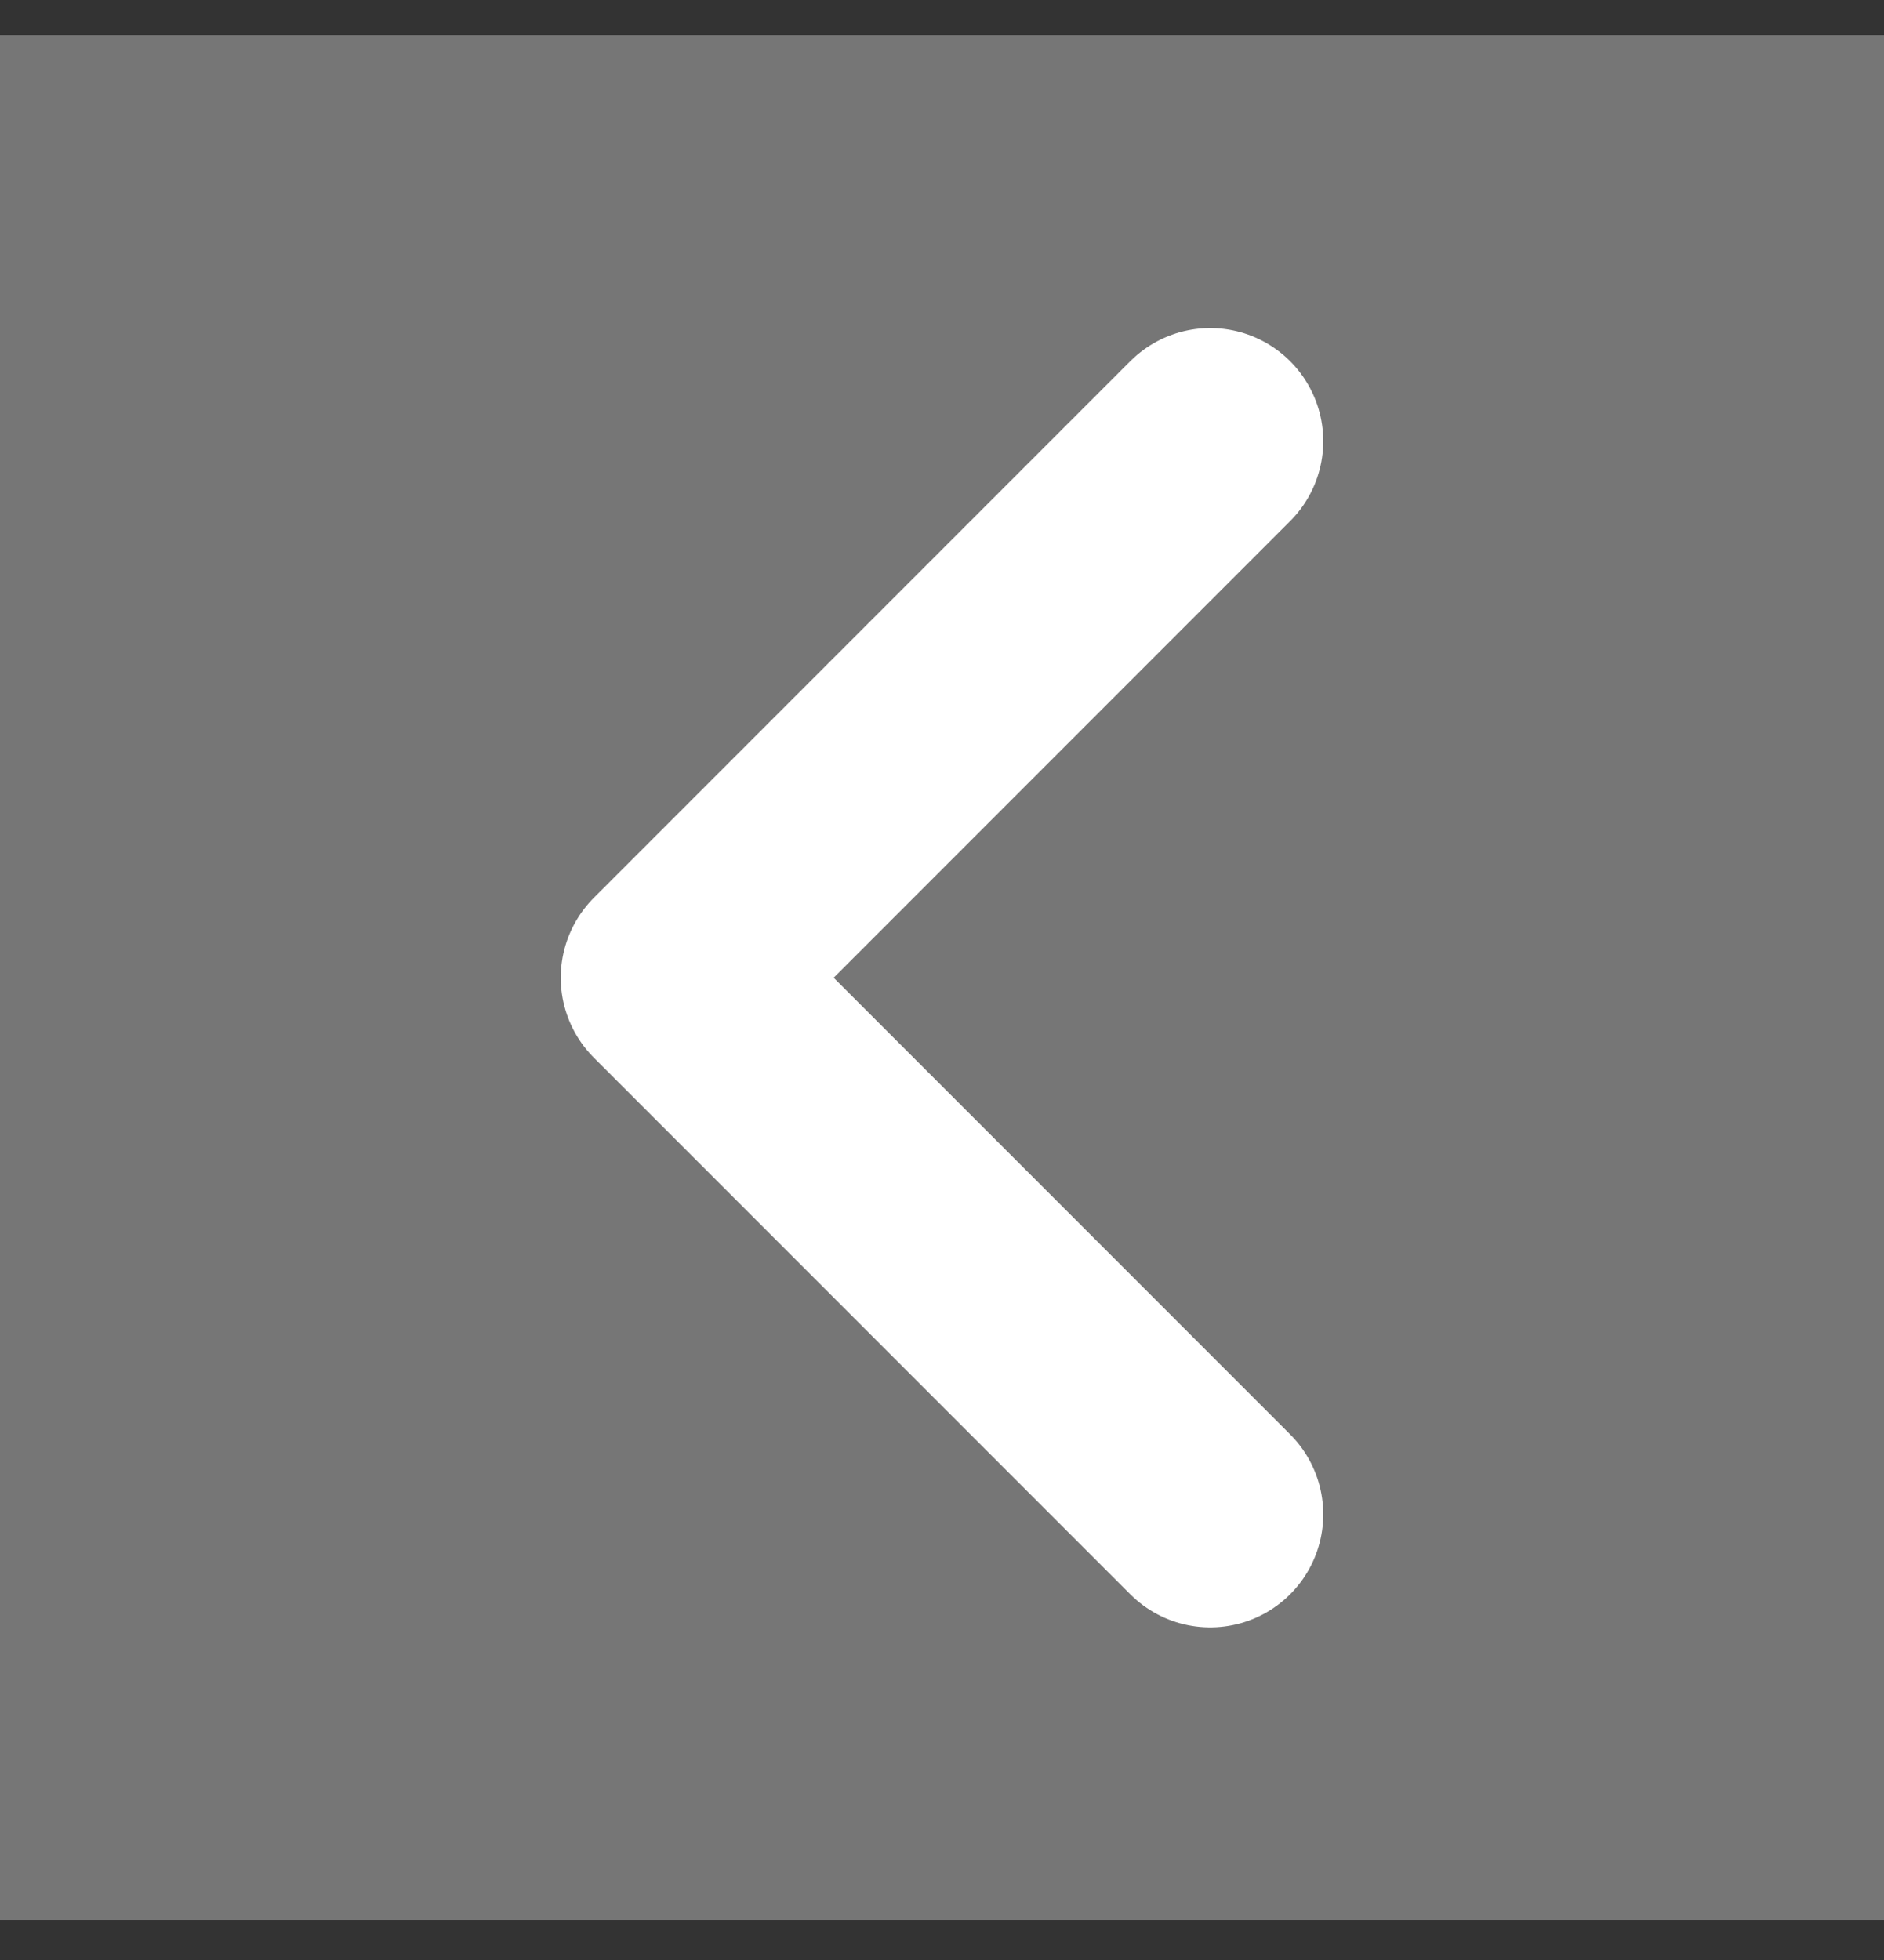
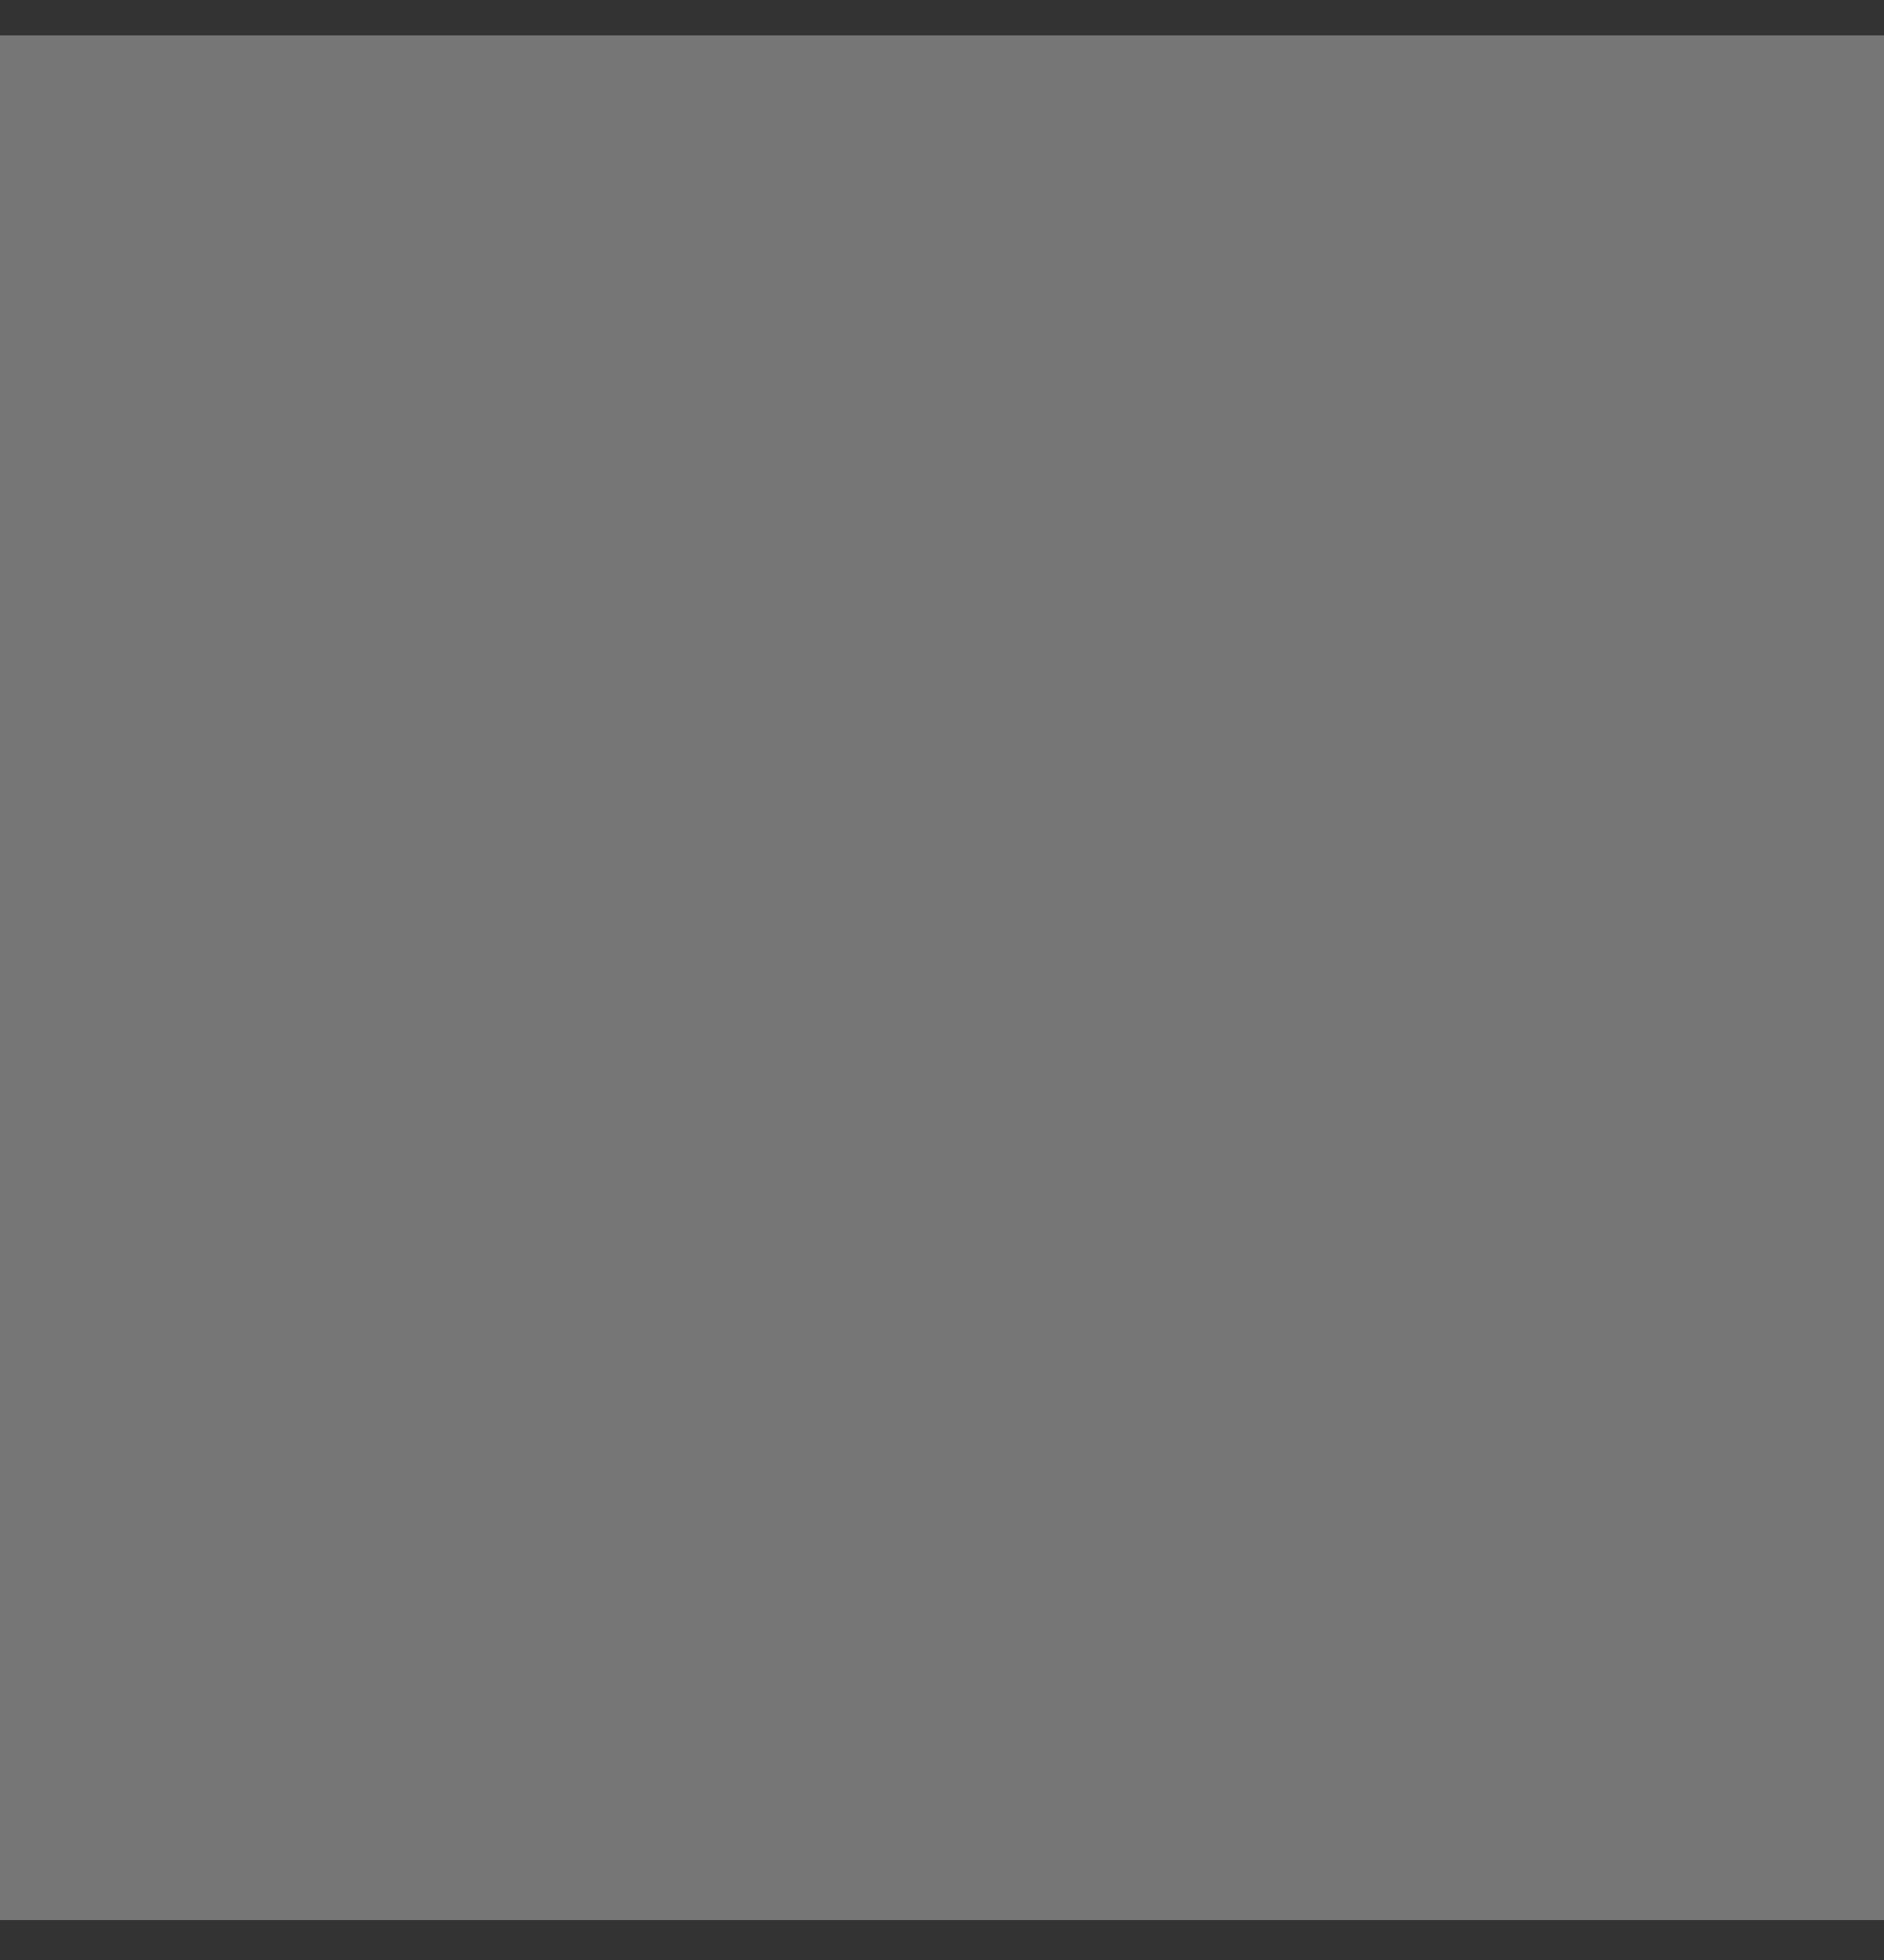
<svg xmlns="http://www.w3.org/2000/svg" width="25" height="26" viewBox="0 0 25 26" fill="none">
  <rect x="0" y="0" width="25" height="26" fill="#333333" stroke="none" />
  <rect y="0.47" width="25" height="25" fill="#767676" />
-   <path d="M16.059 5.852L8.941 12.97L16.059 20.088" stroke="white" stroke-width="3" stroke-linecap="round" stroke-linejoin="round" />
</svg>